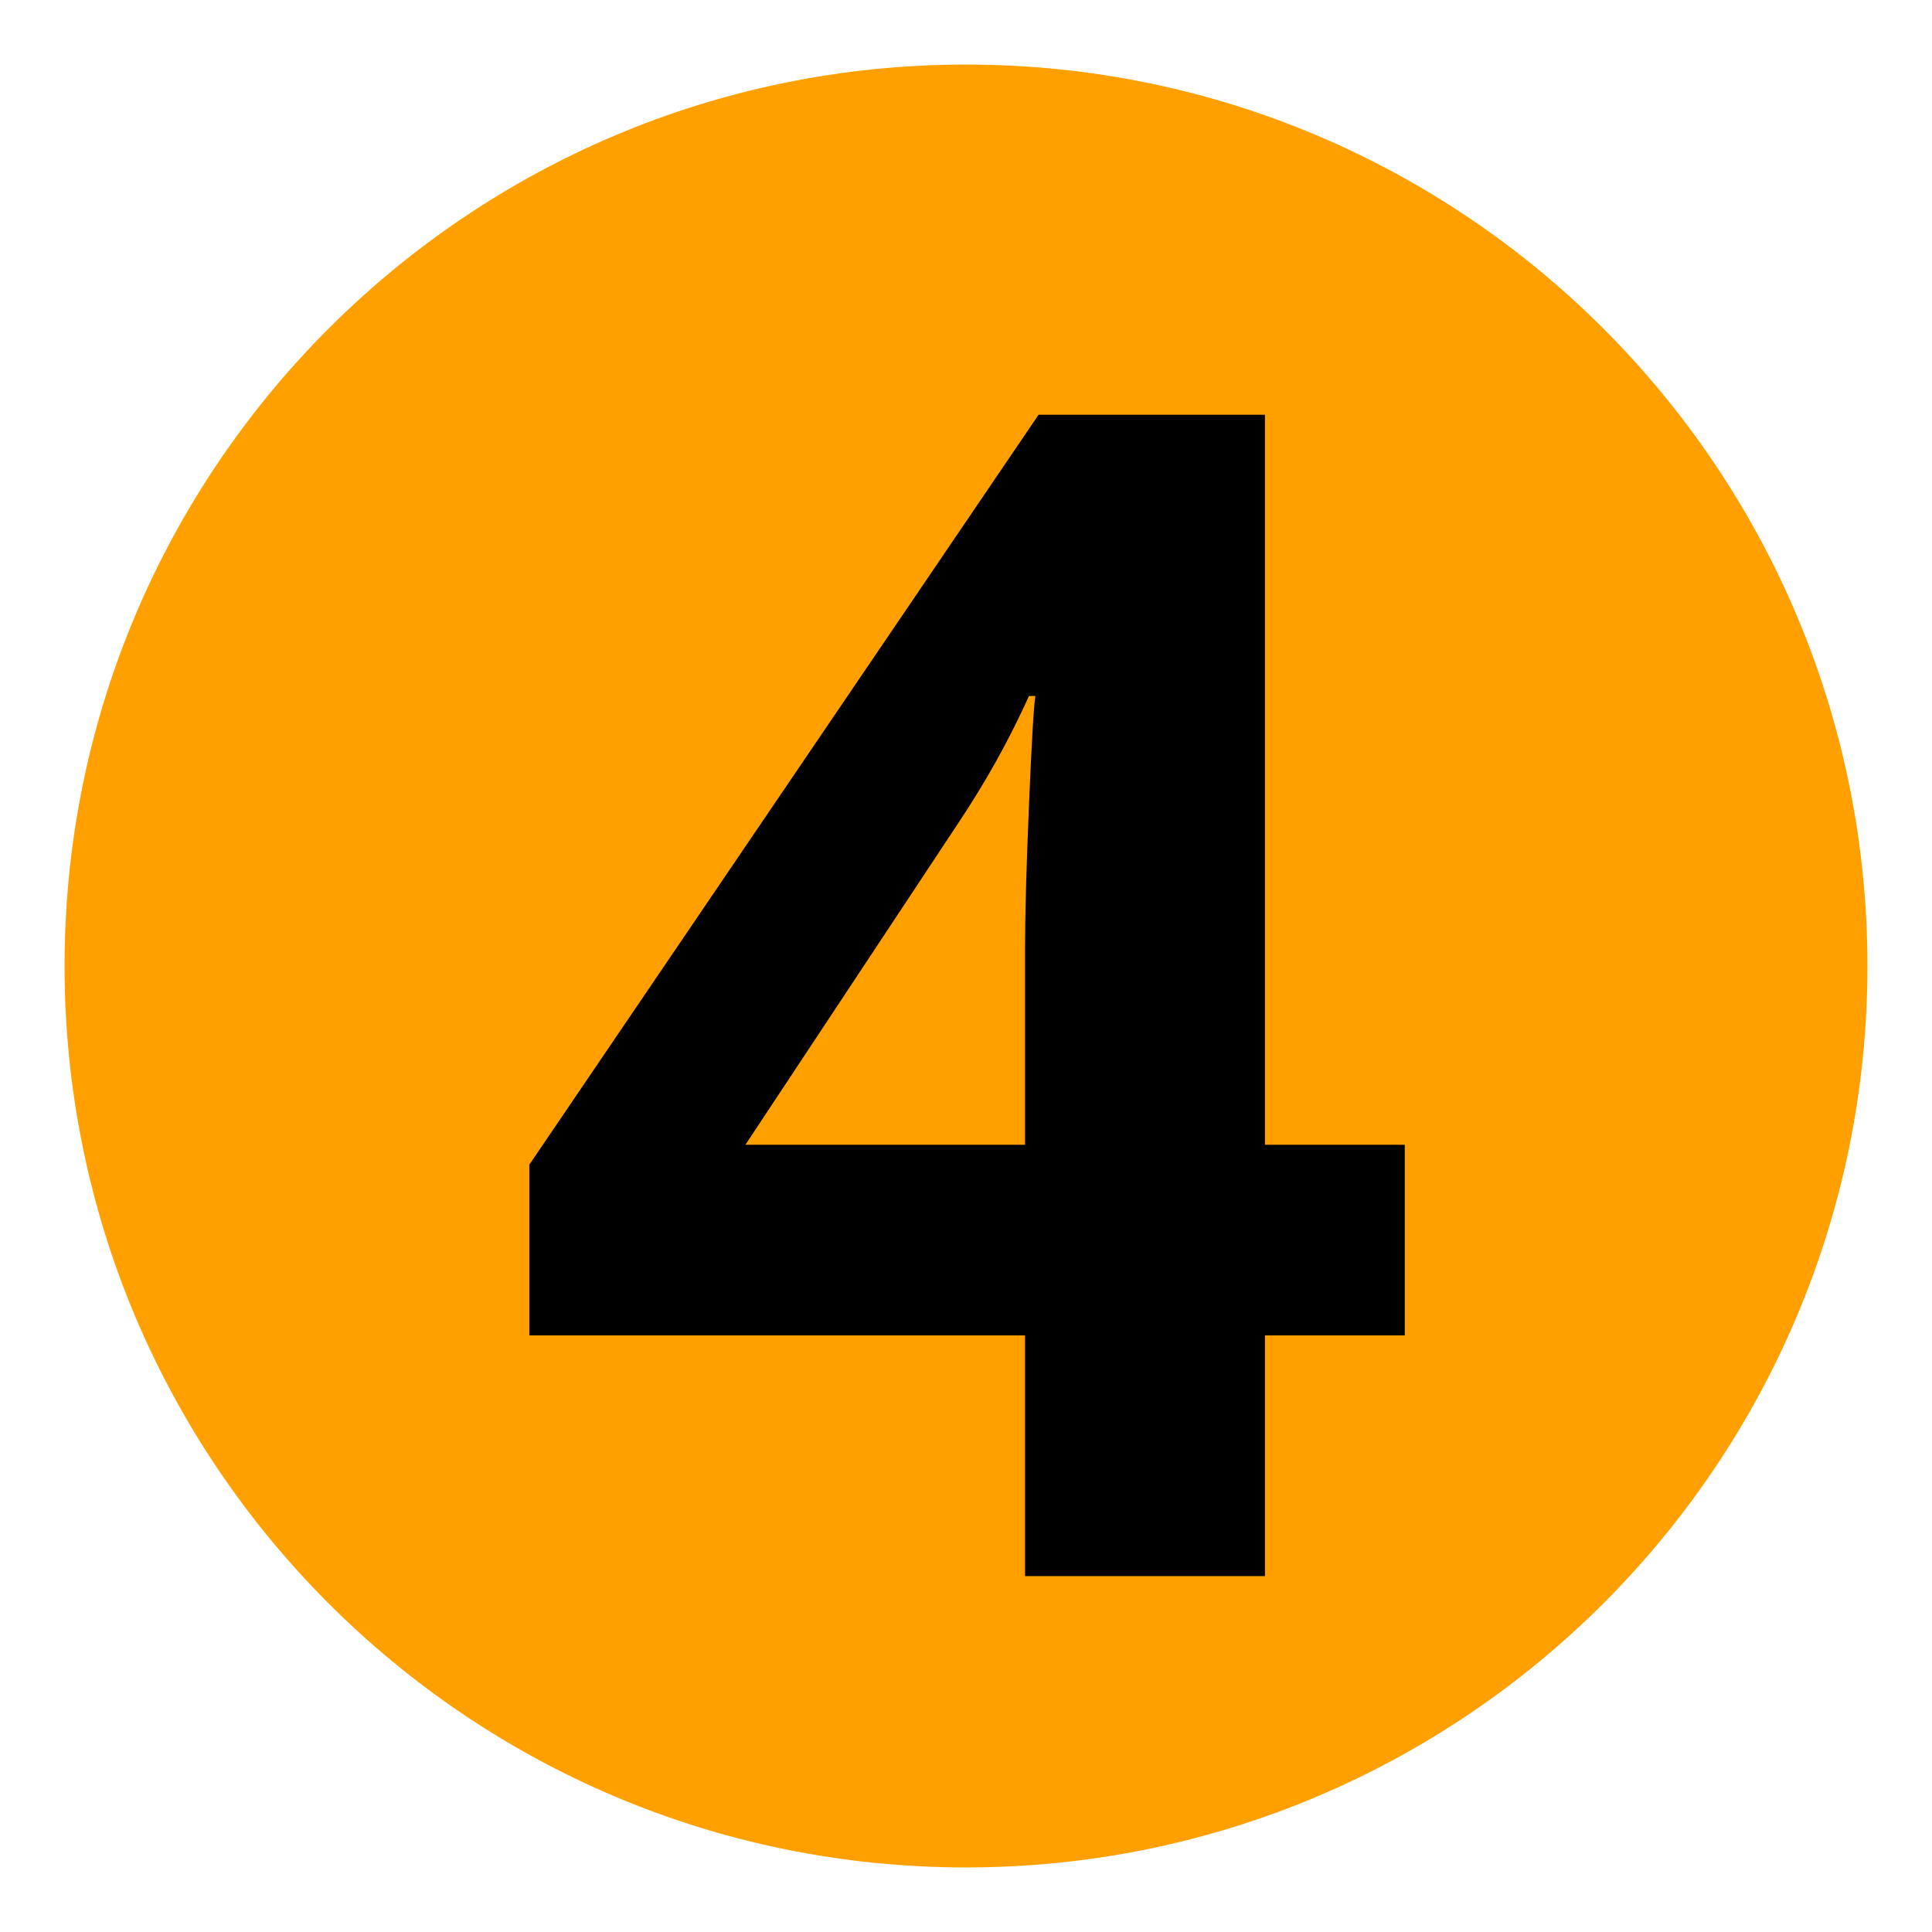
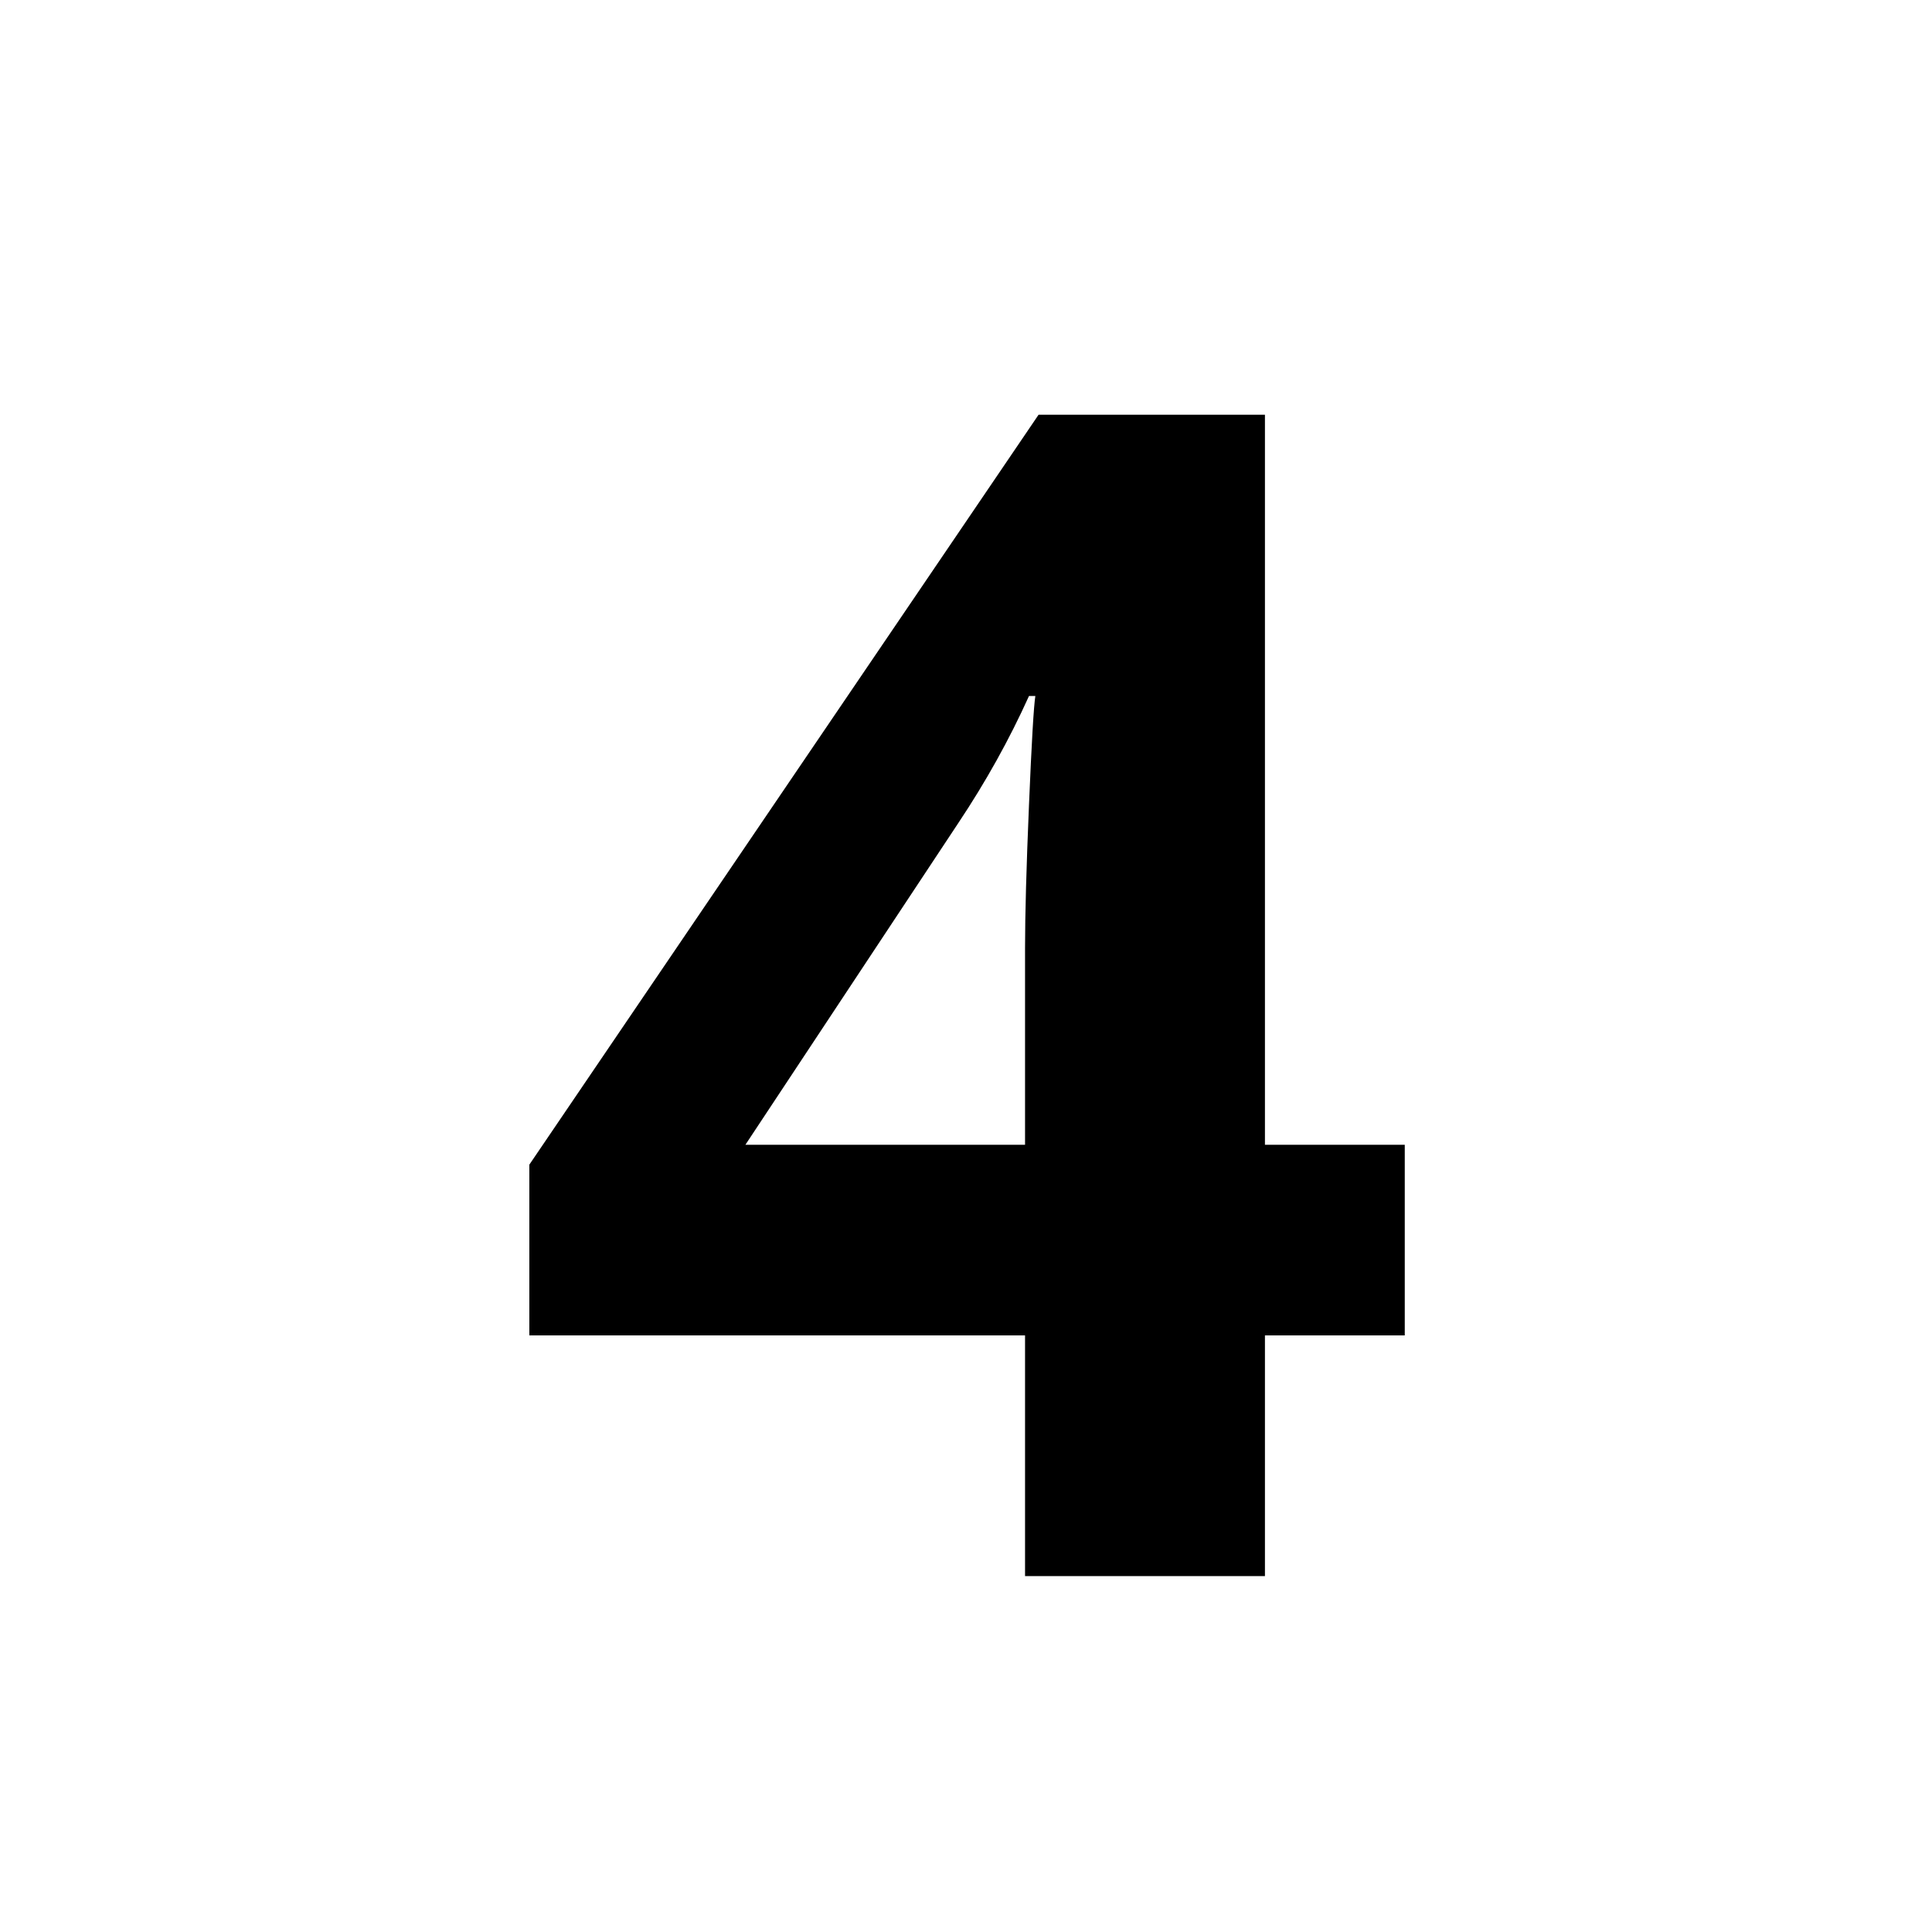
<svg xmlns="http://www.w3.org/2000/svg" width="500" viewBox="0 0 375 375" height="500" preserveAspectRatio="xMidYMid meet">
  <defs>
    <g />
    <clipPath id="2518f2ae73">
      <path d="M 12.531 12.531 L 362.469 12.531 L 362.469 362.469 L 12.531 362.469 Z M 12.531 12.531 " clip-rule="nonzero" />
    </clipPath>
    <clipPath id="5ee13b764e">
      <path d="M 187.5 12.531 C 90.867 12.531 12.531 90.867 12.531 187.5 C 12.531 284.133 90.867 362.469 187.5 362.469 C 284.133 362.469 362.469 284.133 362.469 187.5 C 362.469 90.867 284.133 12.531 187.5 12.531 Z M 187.5 12.531 " clip-rule="nonzero" />
    </clipPath>
  </defs>
  <rect x="-37.5" width="450" fill="#ffffff" y="-37.5" height="450" fill-opacity="1" />
  <rect x="-37.5" width="450" fill="#ffffff" y="-37.5" height="450" fill-opacity="1" />
  <g clip-path="url(#2518f2ae73)">
    <g clip-path="url(#5ee13b764e)">
-       <path fill="#ffa000" d="M 12.531 12.531 L 362.469 12.531 L 362.469 362.469 L 12.531 362.469 Z M 12.531 12.531 " fill-opacity="1" fill-rule="nonzero" />
-     </g>
+       </g>
  </g>
  <g fill="#000000" fill-opacity="1">
    <g transform="translate(97.352, 305.921)">
      <g>
        <path d="M 175.312 -46.719 L 148.172 -46.719 L 148.172 0 L 101.609 0 L 101.609 -46.719 L 5.391 -46.719 L 5.391 -79.859 L 104.234 -225.422 L 148.172 -225.422 L 148.172 -83.719 L 175.312 -83.719 Z M 101.609 -83.719 L 101.609 -121.953 C 101.609 -128.328 101.863 -137.578 102.375 -149.703 C 102.883 -161.836 103.297 -168.879 103.609 -170.828 L 102.375 -170.828 C 98.57 -162.398 94 -154.18 88.656 -146.172 L 47.328 -83.719 Z M 101.609 -83.719 " />
      </g>
    </g>
  </g>
</svg>